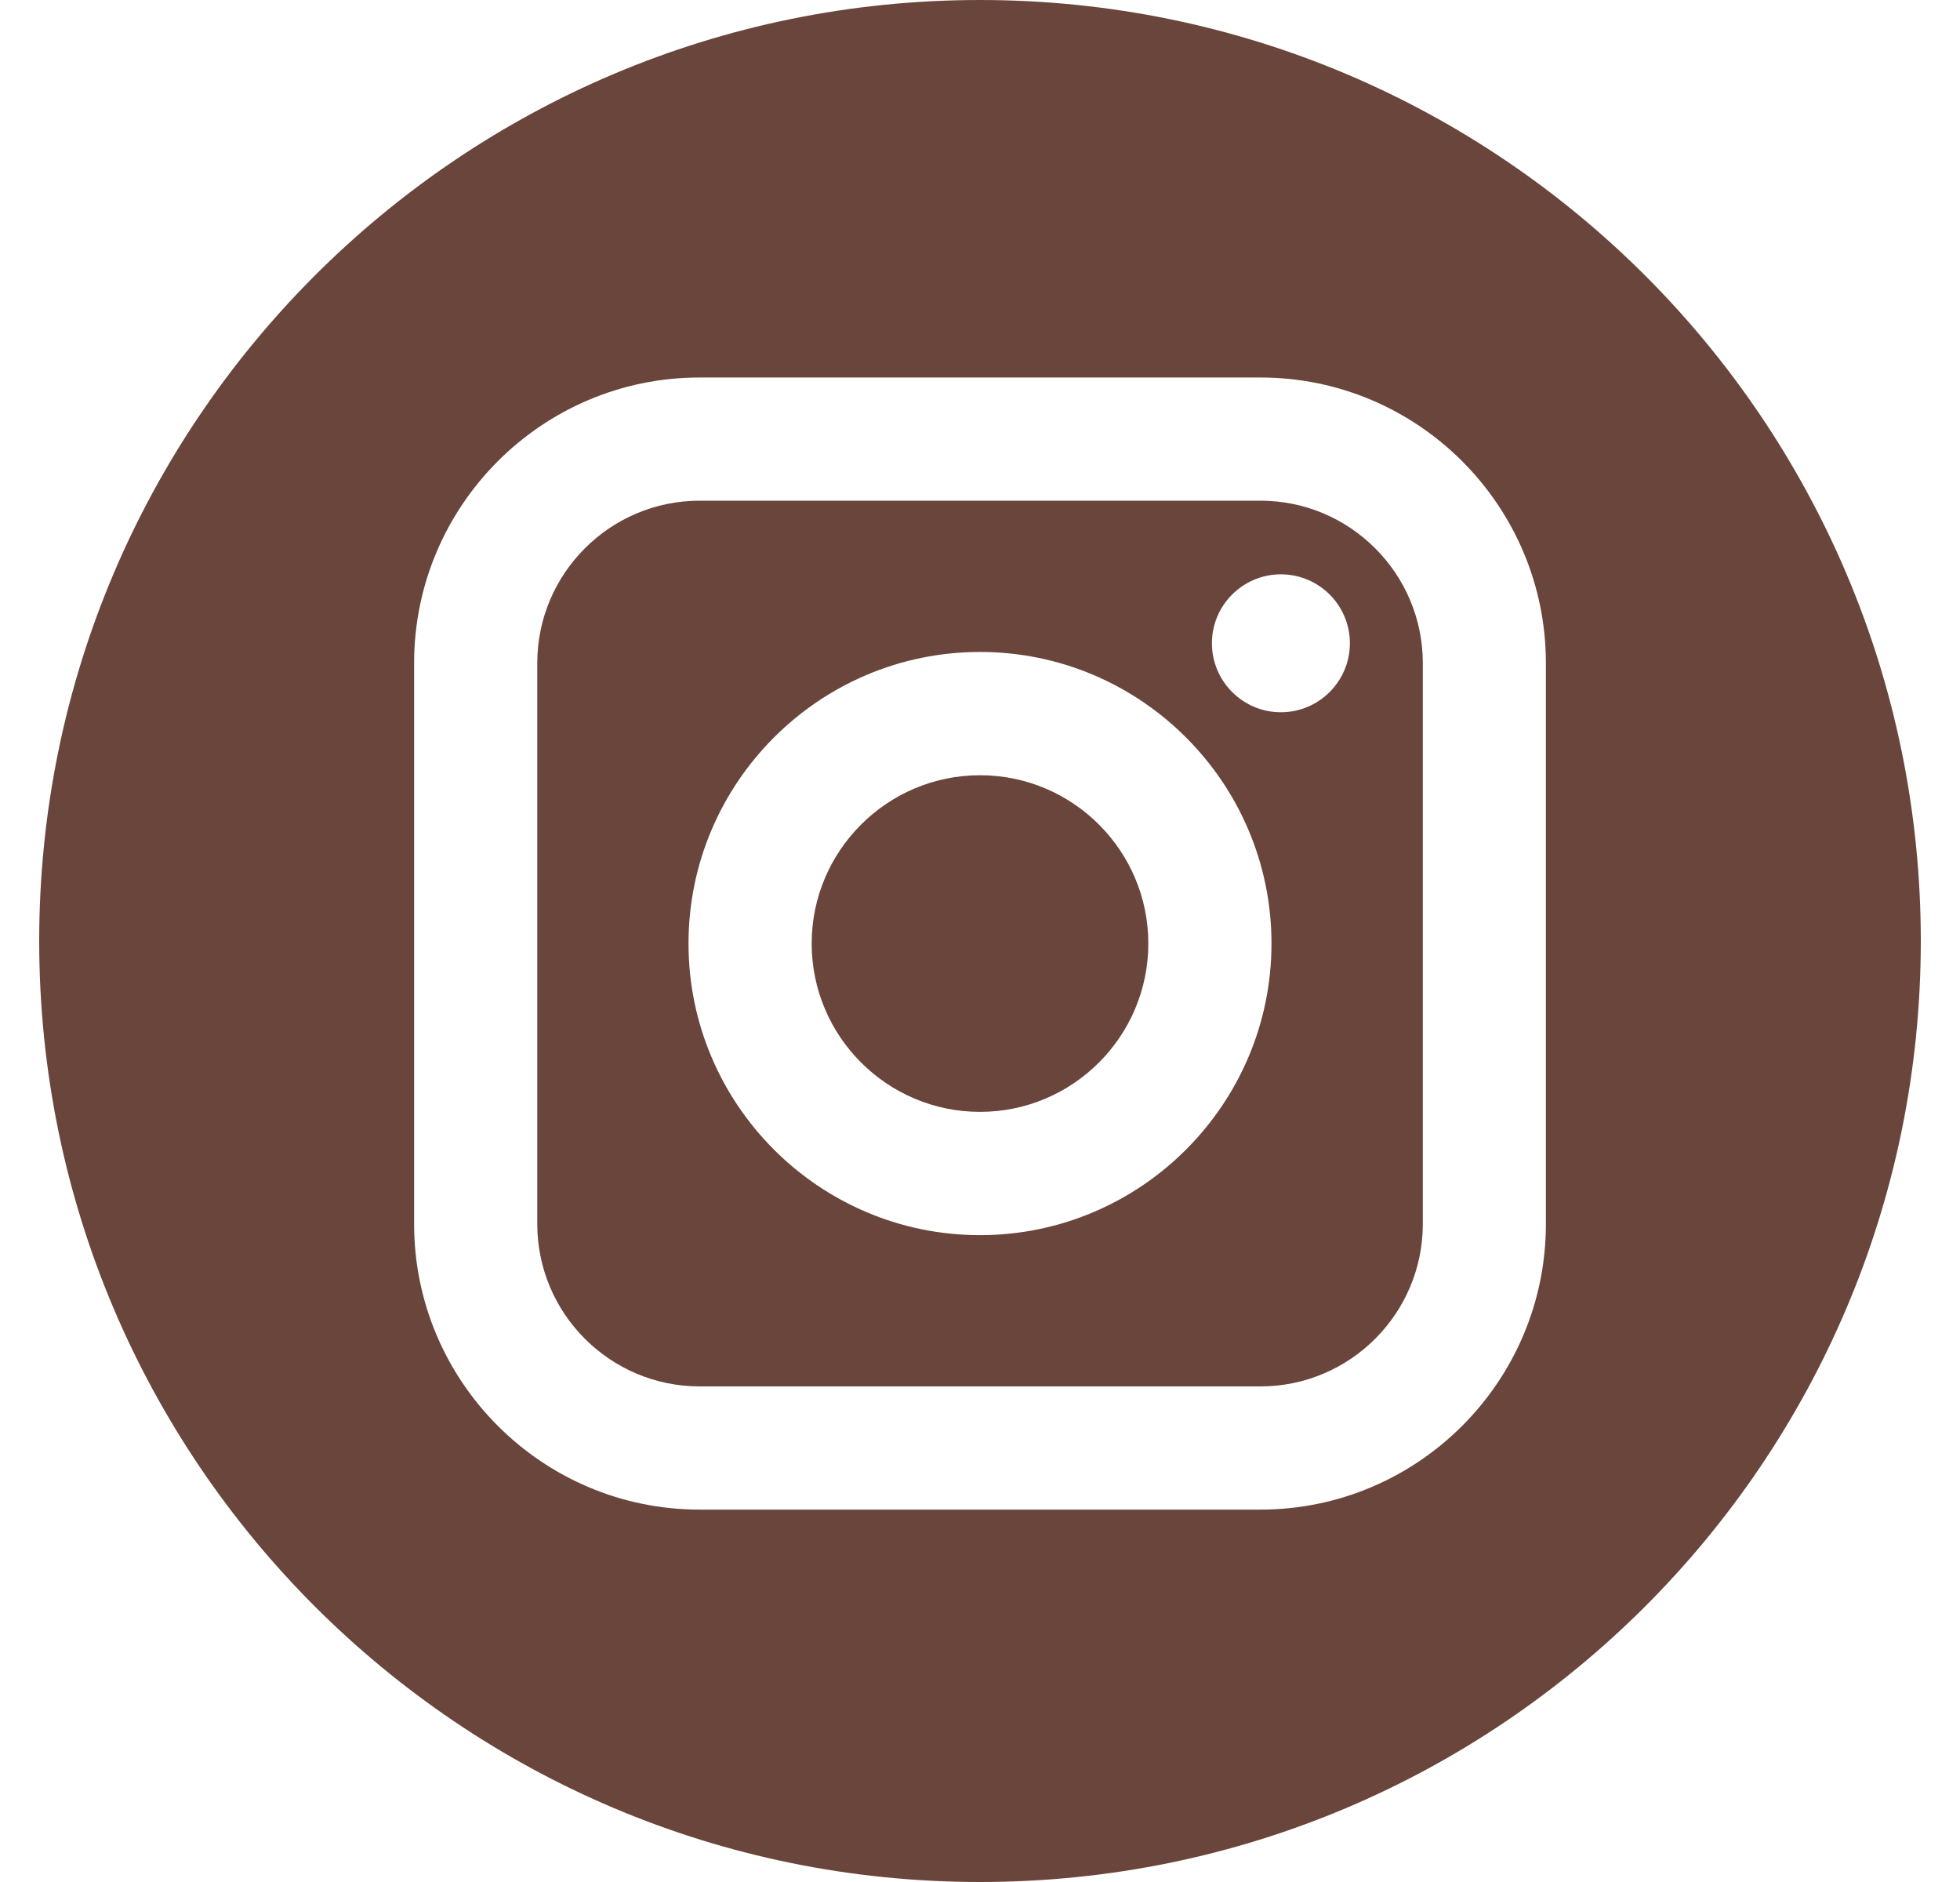
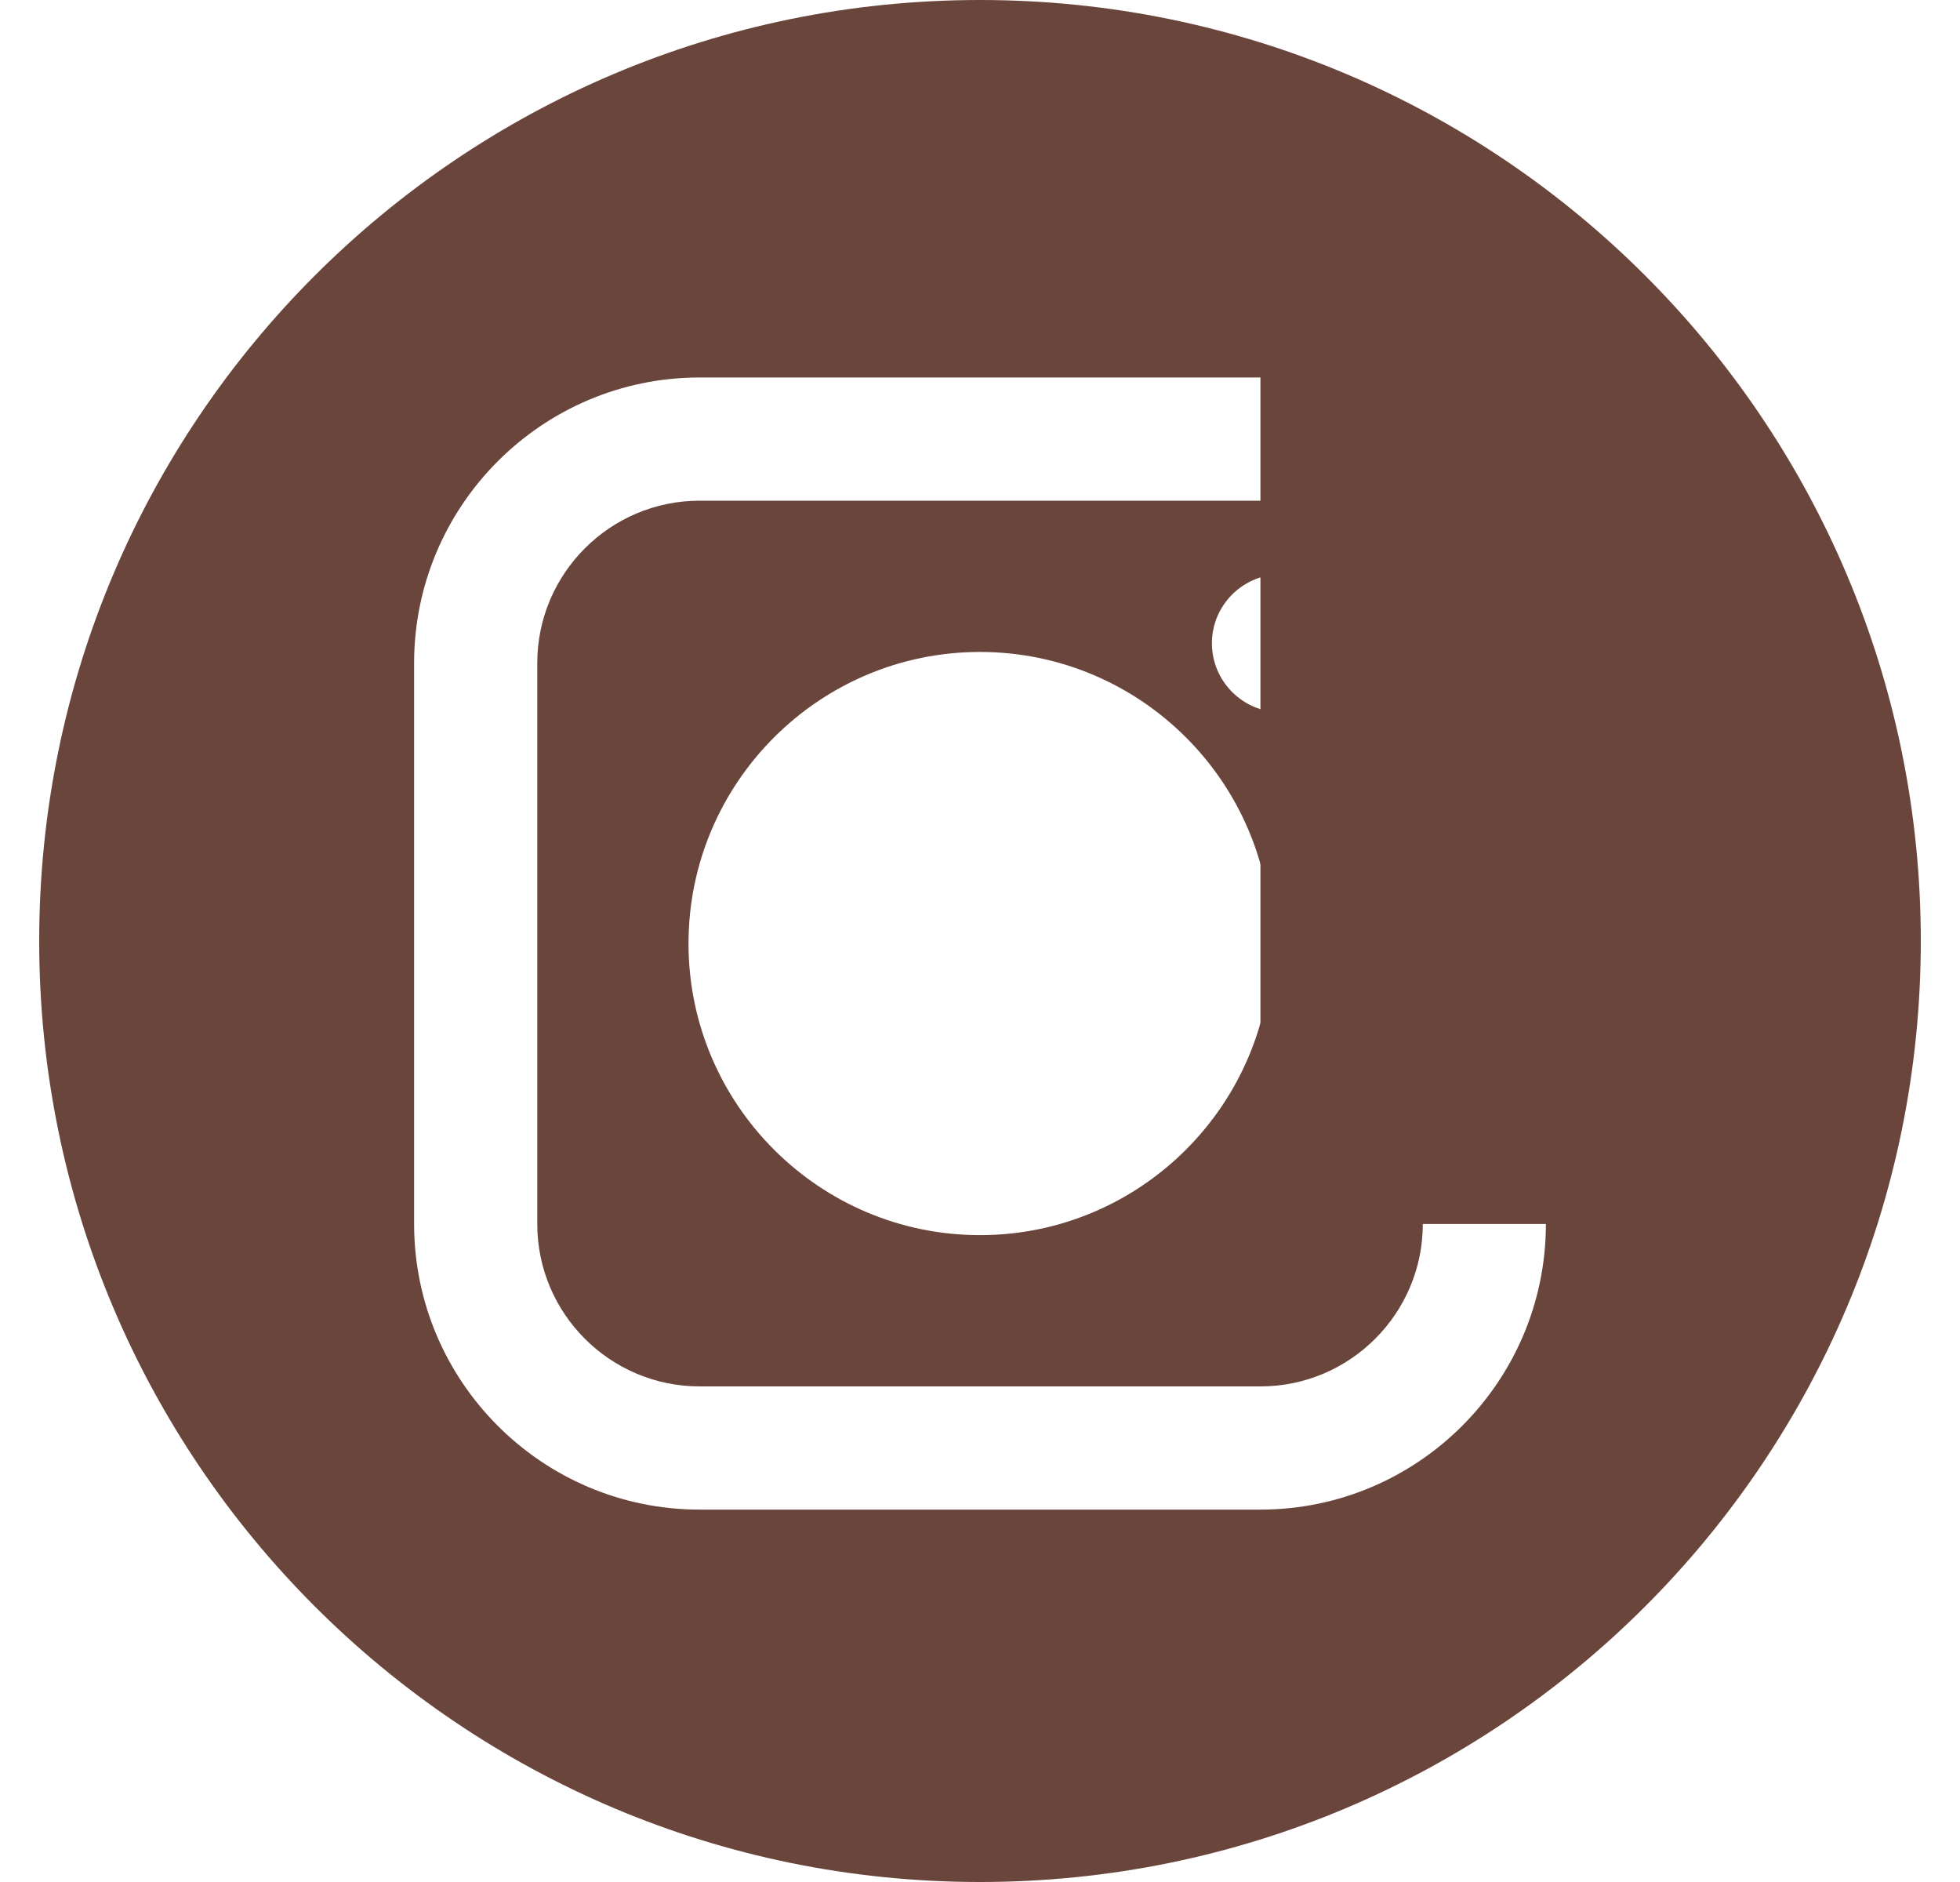
<svg xmlns="http://www.w3.org/2000/svg" width="25" height="24" viewBox="0 0 25 24" fill="none">
  <path d="M16.077 6.385H8.924C7.782 6.385 6.853 7.314 6.853 8.456V15.609C6.853 16.751 7.782 17.68 8.924 17.68H16.077C17.218 17.68 18.148 16.751 18.148 15.609V8.456C18.148 7.314 17.219 6.385 16.077 6.385ZM12.5 15.751C10.45 15.751 8.782 14.083 8.782 12.032C8.782 9.982 10.45 8.314 12.5 8.314C14.55 8.314 16.218 9.982 16.218 12.032C16.218 14.082 14.55 15.751 12.5 15.751ZM16.338 9.083C15.853 9.083 15.458 8.688 15.458 8.203C15.458 7.718 15.853 7.324 16.338 7.324C16.823 7.324 17.218 7.718 17.218 8.203C17.218 8.688 16.823 9.083 16.338 9.083Z" fill="#6A453B" />
-   <path d="M12.5 9.886C11.317 9.886 10.353 10.849 10.353 12.032C10.353 13.216 11.317 14.179 12.5 14.179C13.684 14.179 14.647 13.216 14.647 12.032C14.647 10.849 13.684 9.886 12.5 9.886Z" fill="#6A453B" />
-   <path d="M12.5 0C5.873 0 0.5 5.373 0.5 12C0.5 18.627 5.873 24 12.5 24C19.127 24 24.5 18.627 24.5 12C24.5 5.373 19.127 0 12.5 0ZM19.718 15.609C19.718 17.617 18.085 19.251 16.077 19.251H8.923C6.915 19.251 5.282 17.617 5.282 15.609V8.456C5.282 6.448 6.915 4.814 8.923 4.814H16.077C18.085 4.814 19.718 6.448 19.718 8.456V15.609Z" fill="#6A453B" />
+   <path d="M12.5 0C5.873 0 0.5 5.373 0.5 12C0.5 18.627 5.873 24 12.5 24C19.127 24 24.5 18.627 24.5 12C24.5 5.373 19.127 0 12.5 0ZM19.718 15.609C19.718 17.617 18.085 19.251 16.077 19.251H8.923C6.915 19.251 5.282 17.617 5.282 15.609V8.456C5.282 6.448 6.915 4.814 8.923 4.814H16.077V15.609Z" fill="#6A453B" />
</svg>